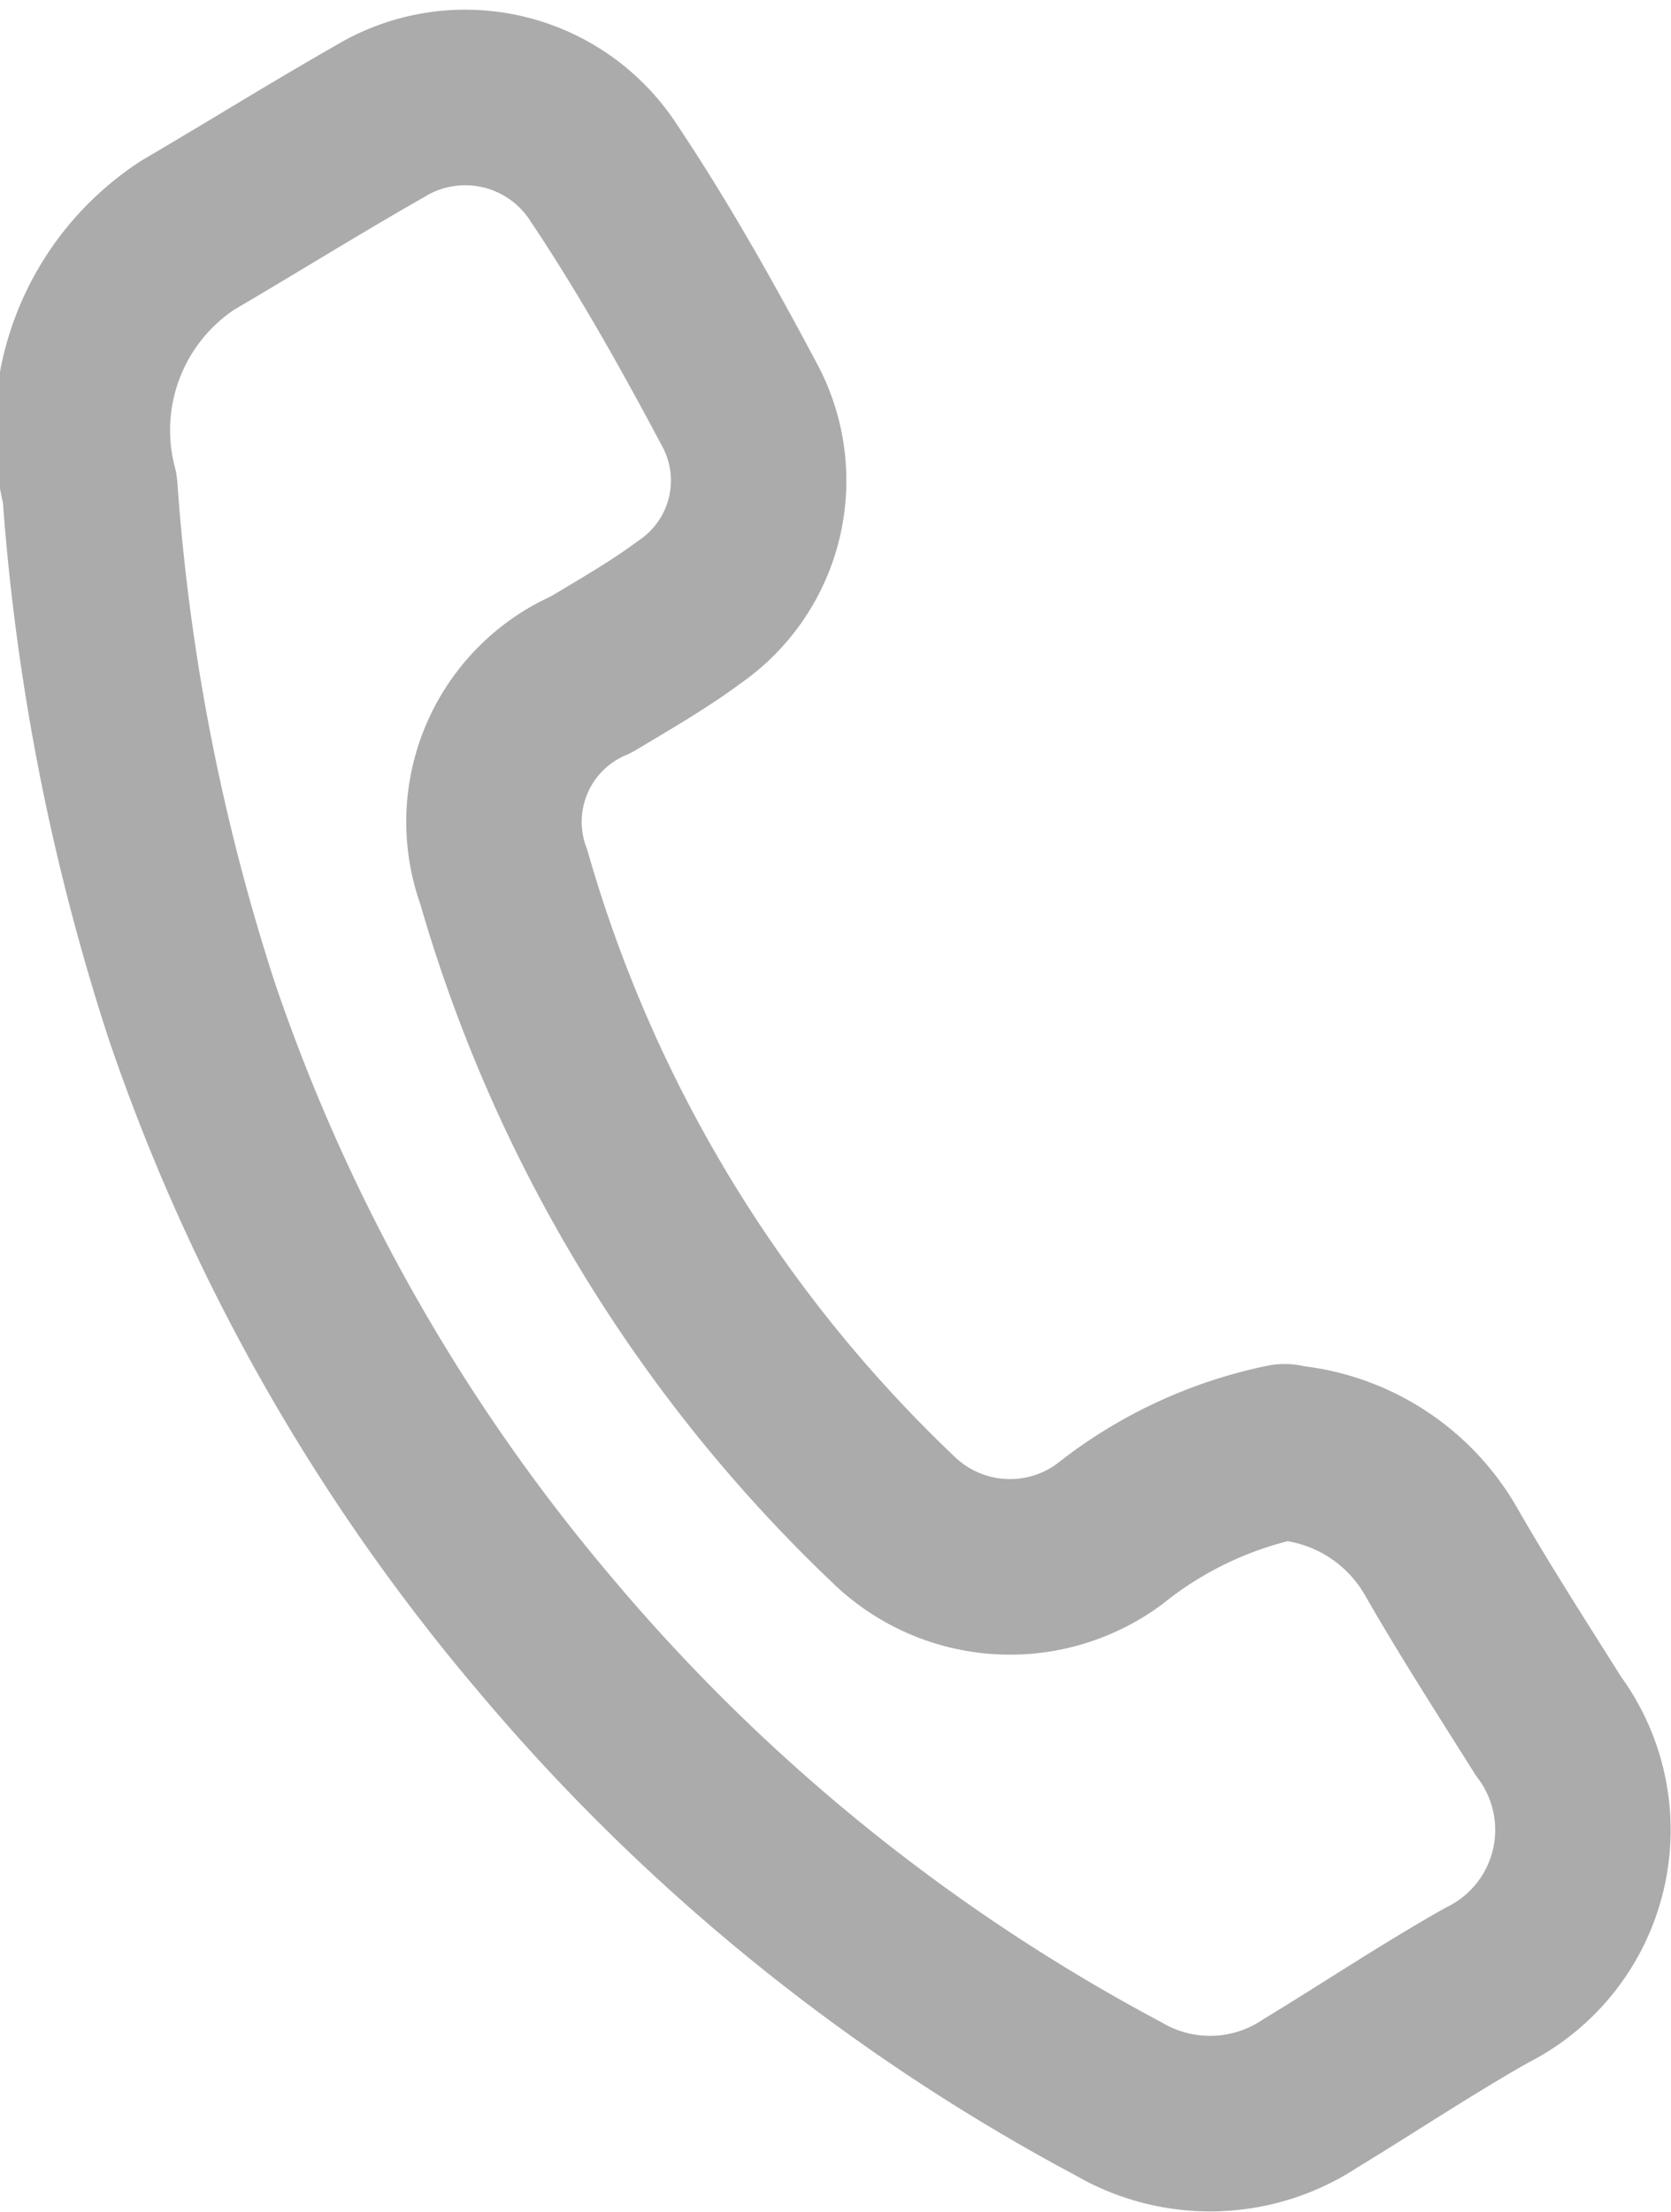
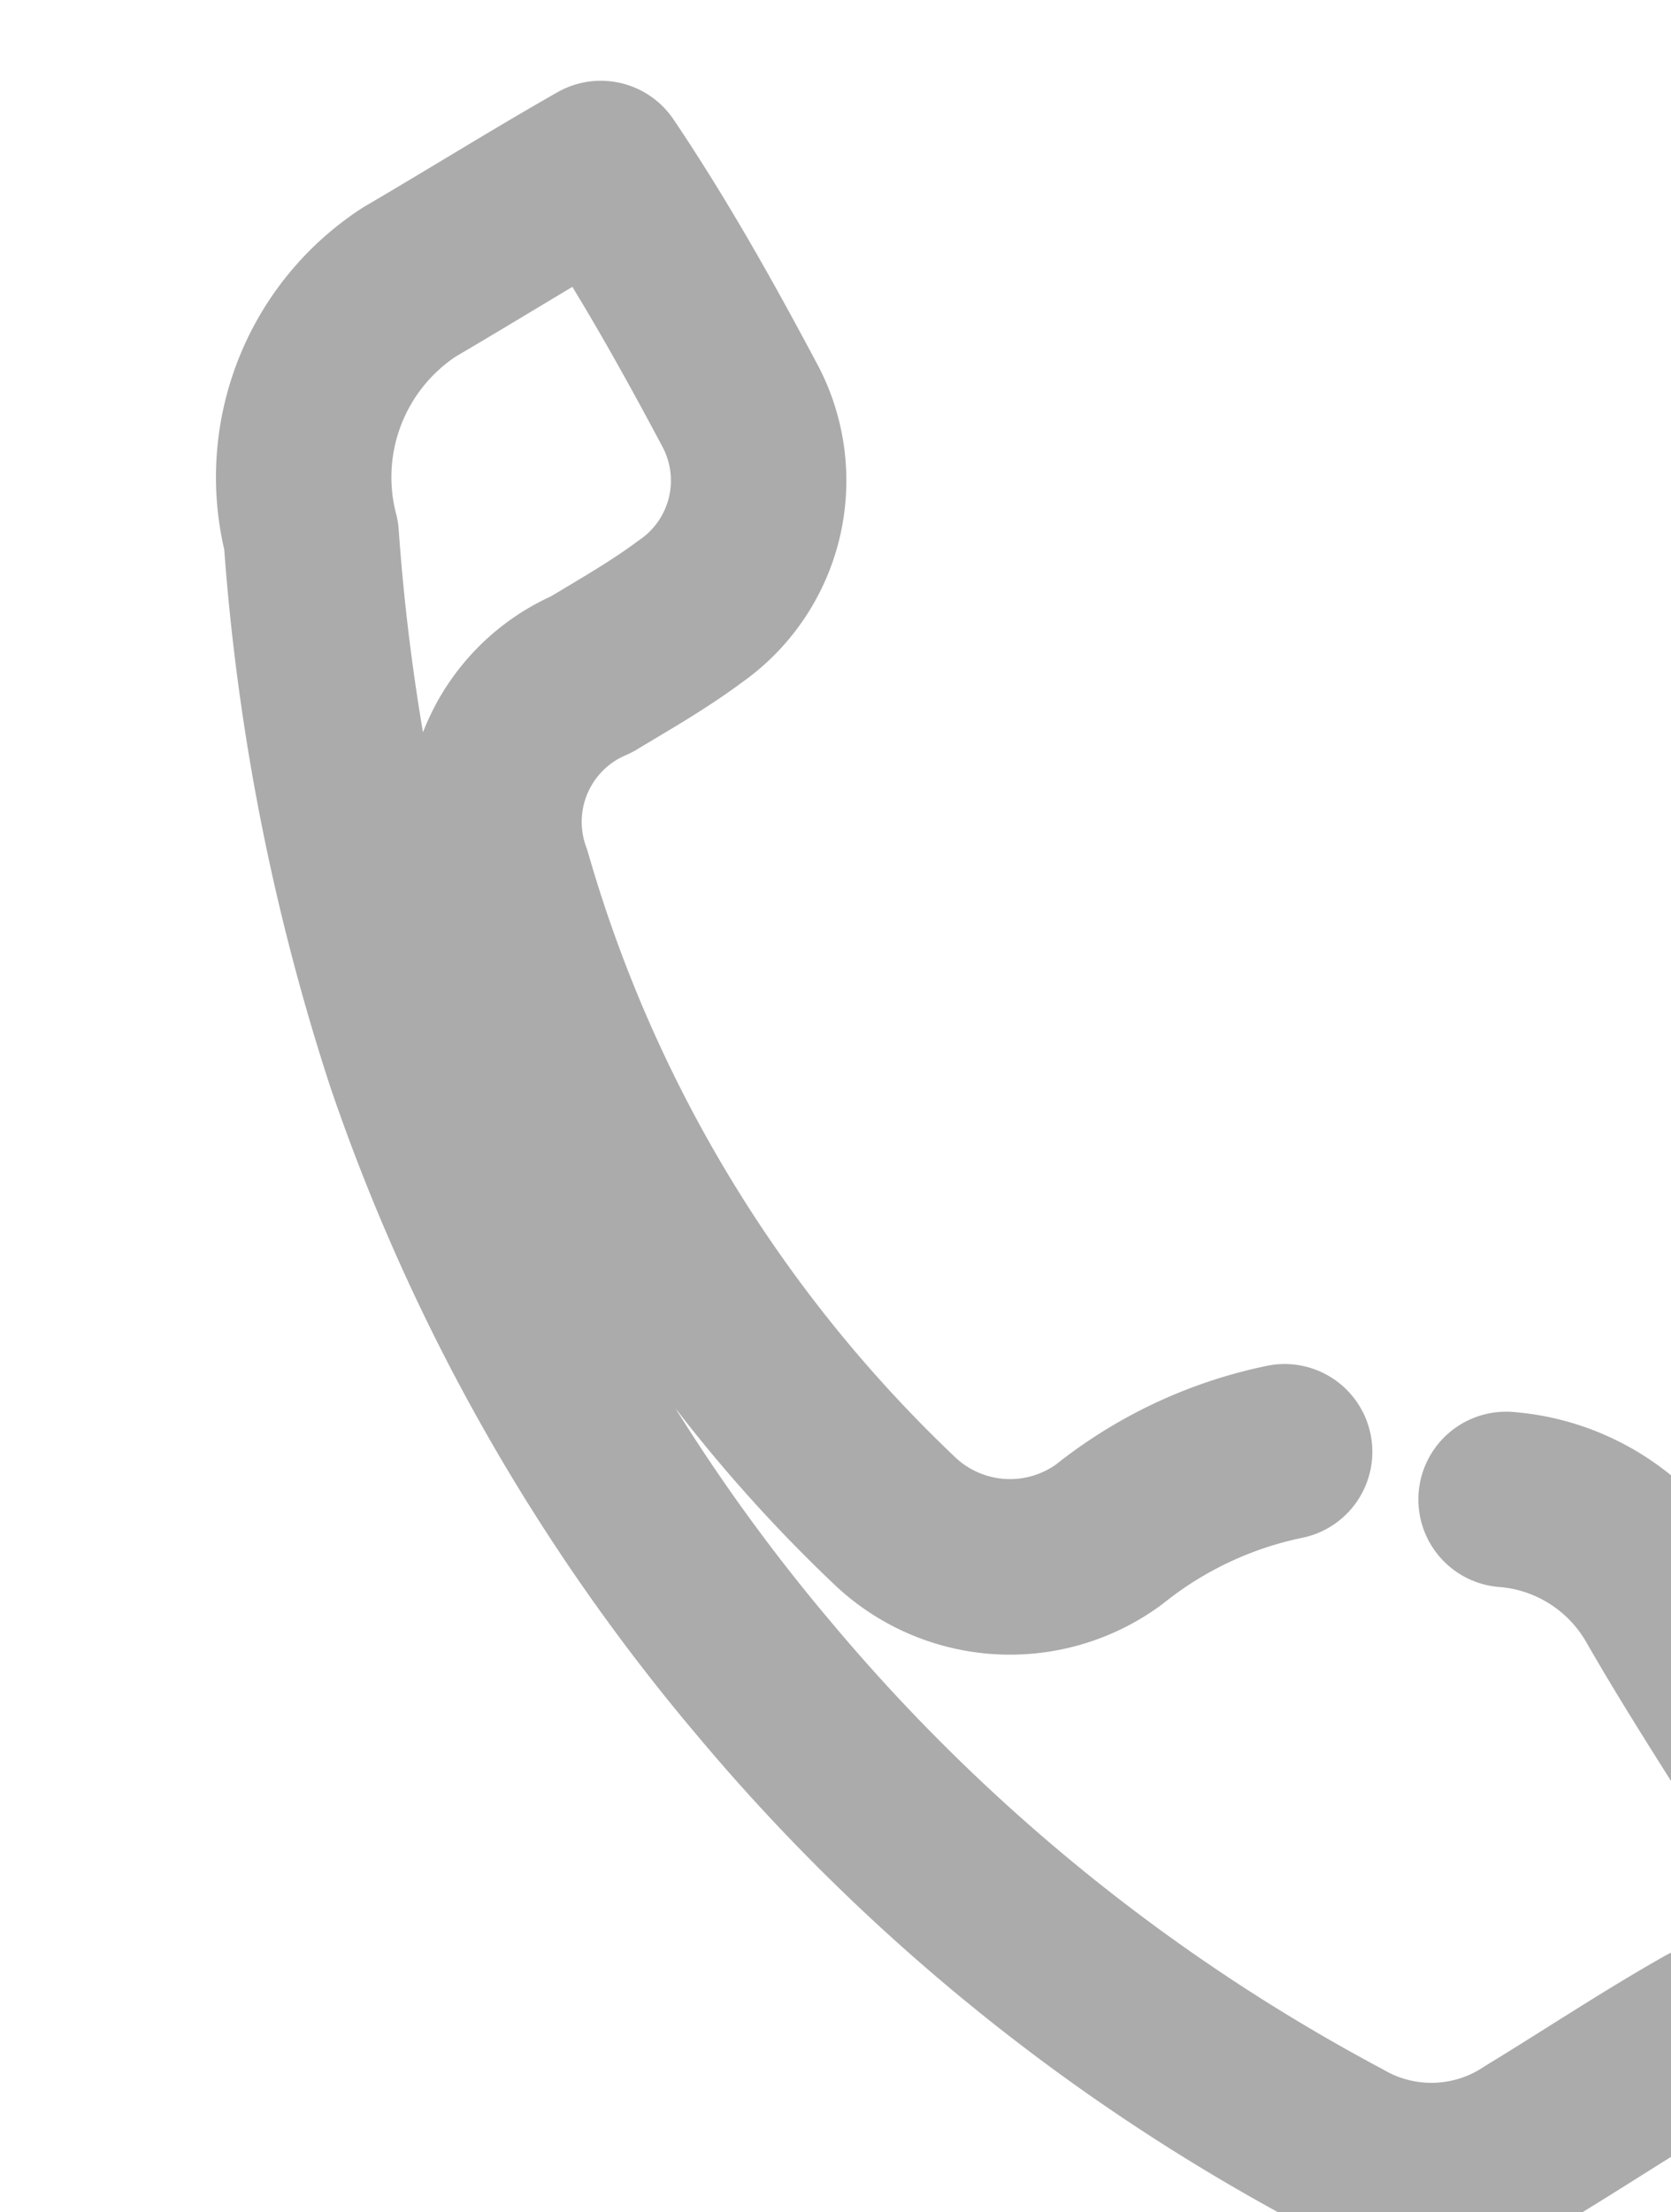
<svg xmlns="http://www.w3.org/2000/svg" width="12.382" height="16.38" viewBox="0 0 12.382 16.38">
-   <path id="Path_318" data-name="Path 318" d="M12.286,13.437a3.077,3.077,0,0,0-1.3.611,1.241,1.241,0,0,1-1.606-.116A10.6,10.6,0,0,1,6.5,9.181a1.186,1.186,0,0,1,.649-1.5c.246-.148.5-.293.727-.462A1.181,1.181,0,0,0,8.255,5.7C7.936,5.1,7.6,4.5,7.219,3.935a1.222,1.222,0,0,0-1.64-.348c-.478.272-.945.563-1.42.841a1.725,1.725,0,0,0-.726,1.879,16.112,16.112,0,0,0,.758,3.874,14.188,14.188,0,0,0,2.608,4.6,14.379,14.379,0,0,0,4.258,3.448,1.345,1.345,0,0,0,1.419-.041c.436-.265.862-.549,1.306-.8a1.285,1.285,0,0,0,.459-1.92c-.272-.432-.549-.862-.8-1.3a1.467,1.467,0,0,0-1.154-.726" transform="translate(-2.767 -2.687)" fill="none" stroke="#ababab" stroke-linecap="round" stroke-linejoin="round" stroke-width="1.3" />
+   <path id="Path_318" data-name="Path 318" d="M12.286,13.437a3.077,3.077,0,0,0-1.3.611,1.241,1.241,0,0,1-1.606-.116A10.6,10.6,0,0,1,6.5,9.181a1.186,1.186,0,0,1,.649-1.5c.246-.148.5-.293.727-.462A1.181,1.181,0,0,0,8.255,5.7C7.936,5.1,7.6,4.5,7.219,3.935c-.478.272-.945.563-1.42.841a1.725,1.725,0,0,0-.726,1.879,16.112,16.112,0,0,0,.758,3.874,14.188,14.188,0,0,0,2.608,4.6,14.379,14.379,0,0,0,4.258,3.448,1.345,1.345,0,0,0,1.419-.041c.436-.265.862-.549,1.306-.8a1.285,1.285,0,0,0,.459-1.92c-.272-.432-.549-.862-.8-1.3a1.467,1.467,0,0,0-1.154-.726" transform="translate(-2.767 -2.687)" fill="none" stroke="#ababab" stroke-linecap="round" stroke-linejoin="round" stroke-width="1.3" />
</svg>